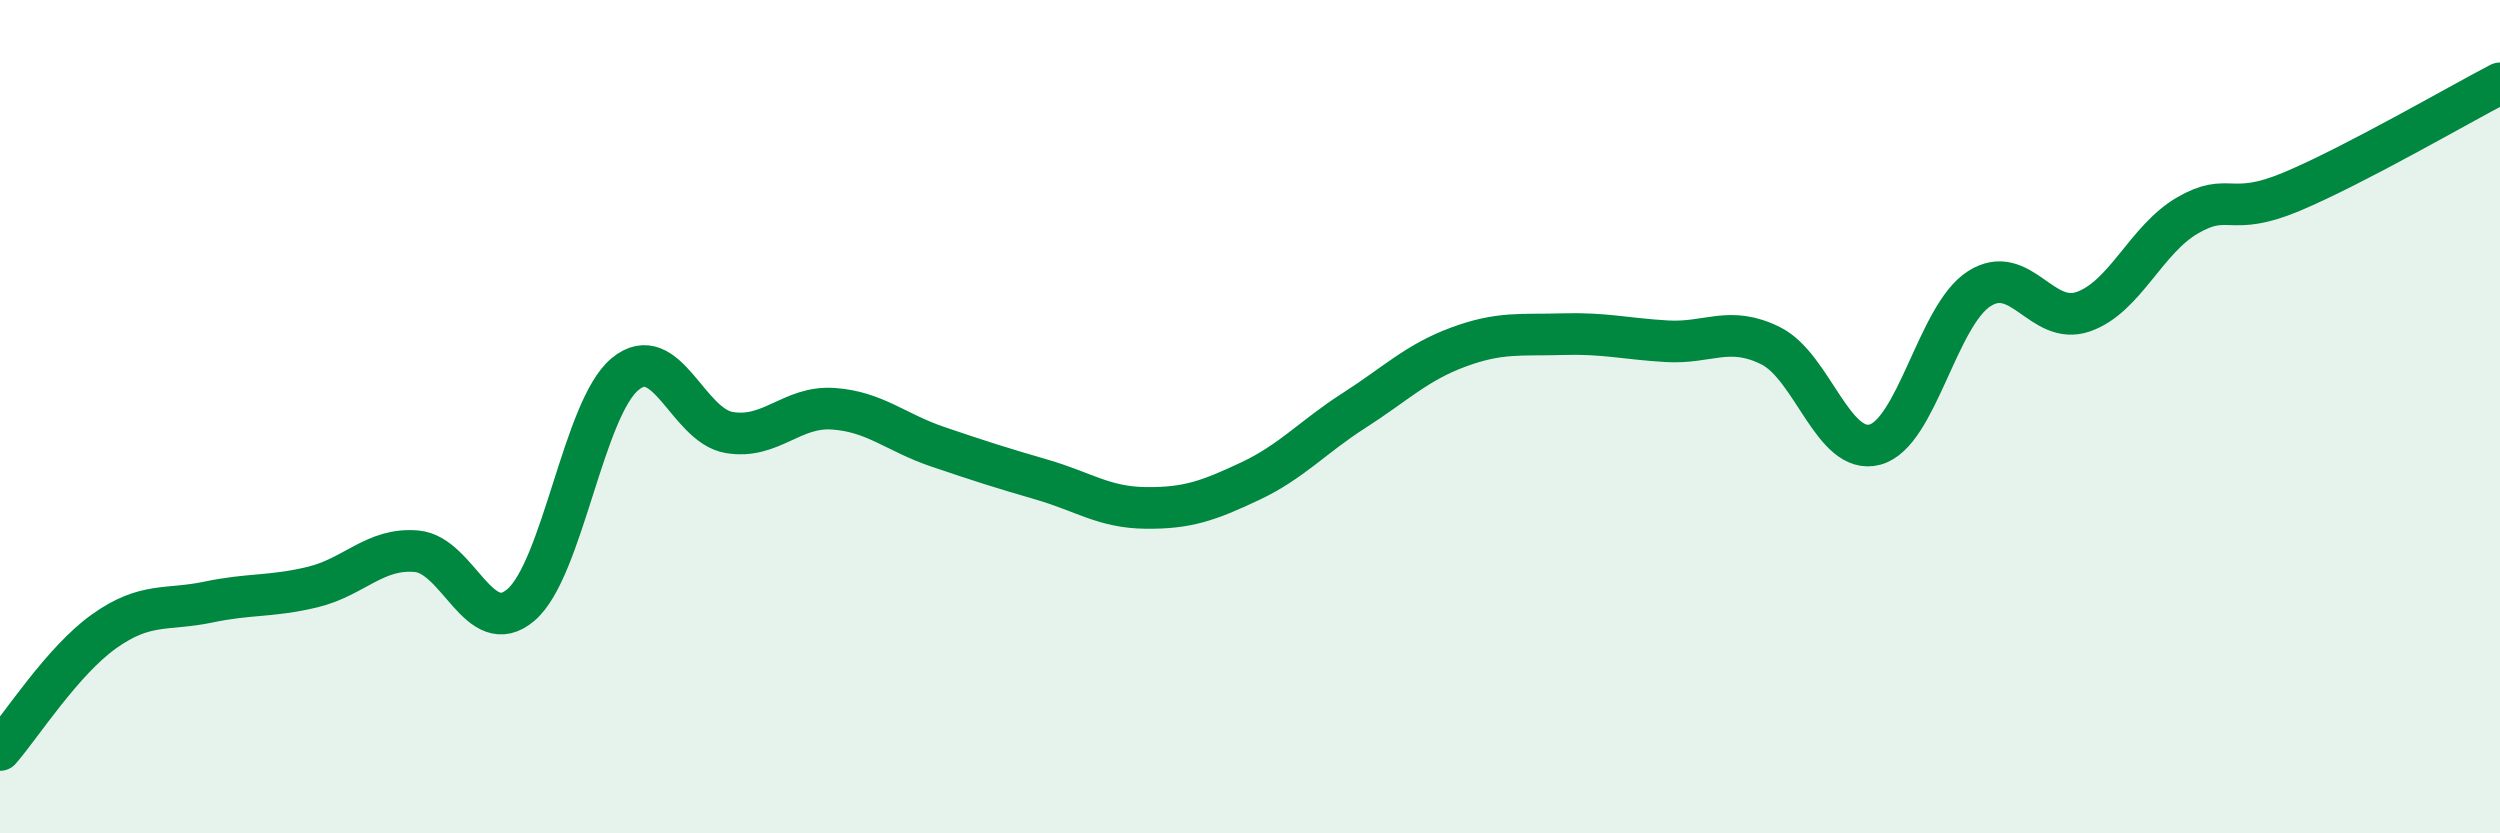
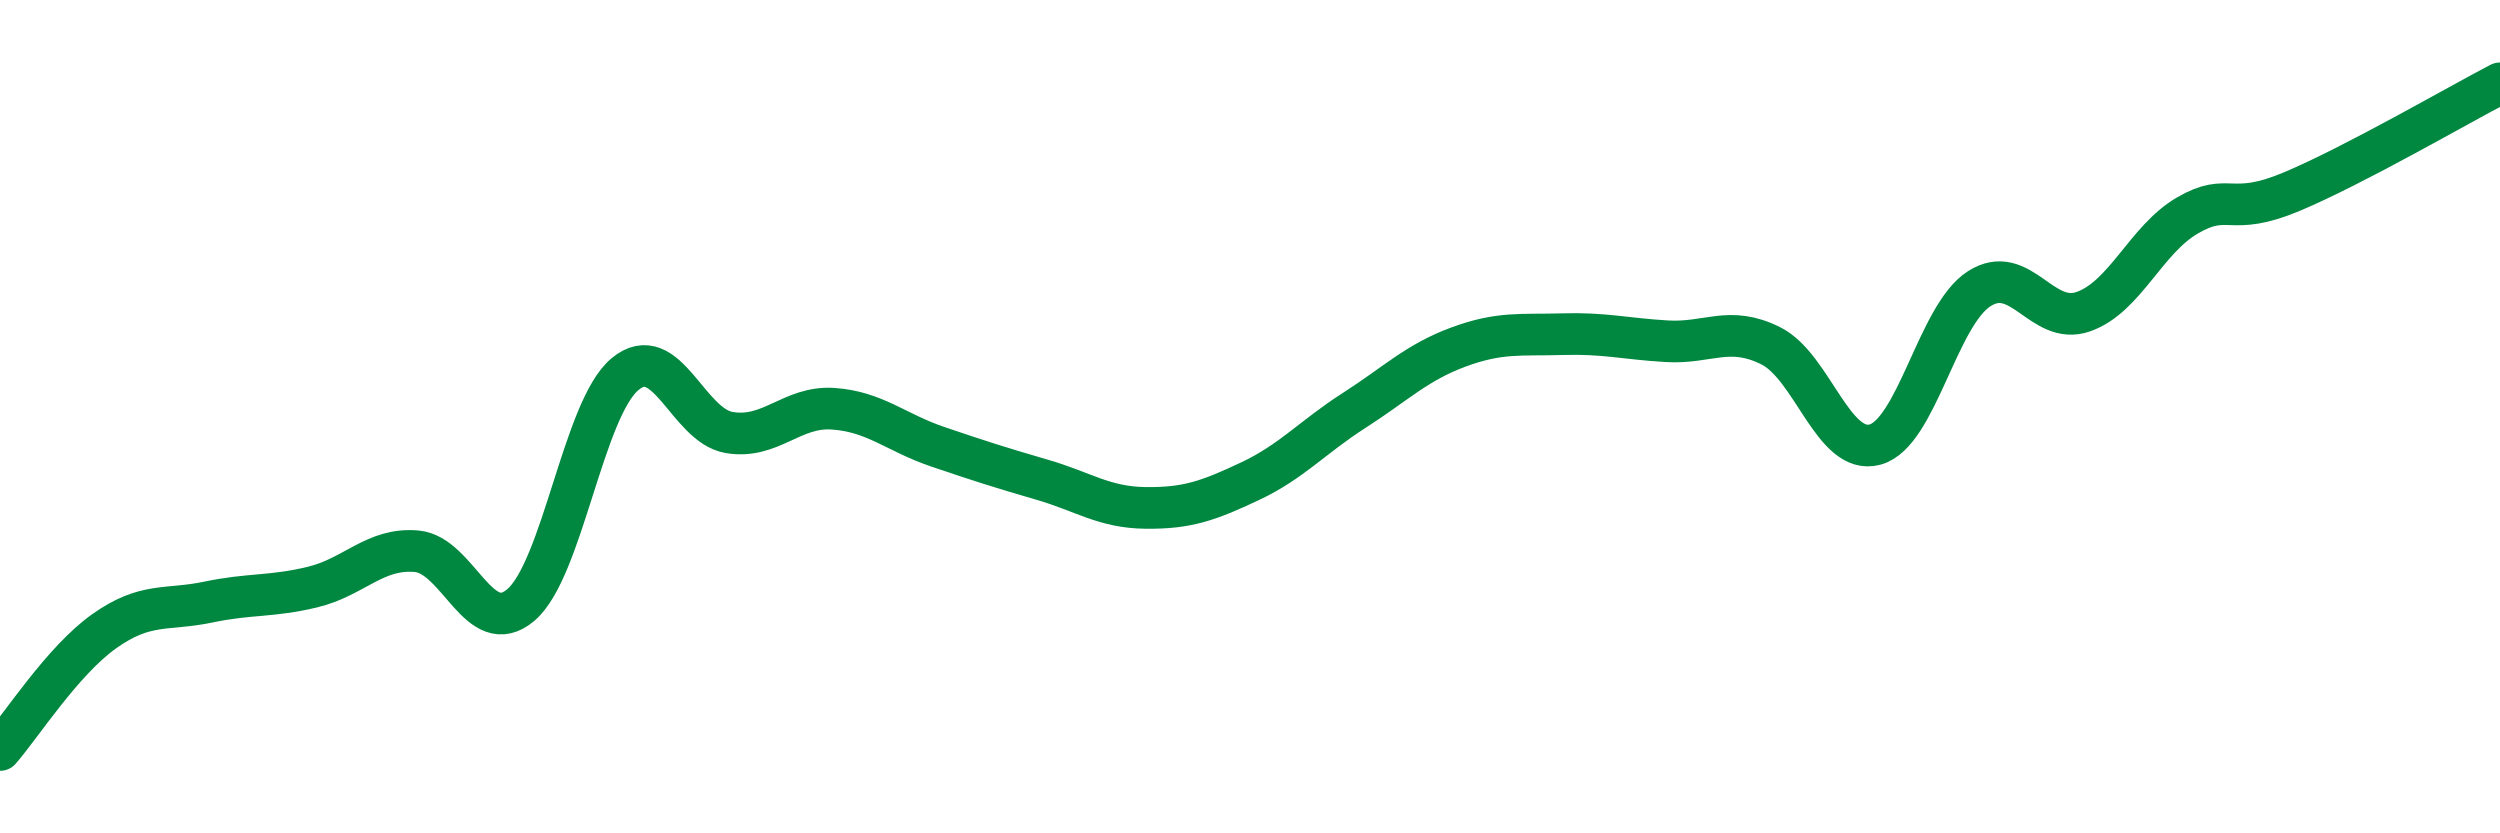
<svg xmlns="http://www.w3.org/2000/svg" width="60" height="20" viewBox="0 0 60 20">
-   <path d="M 0,18 C 0.5,17.43 1.5,15.86 2.5,15.15 C 3.5,14.44 4,14.66 5,14.45 C 6,14.24 6.5,14.33 7.5,14.09 C 8.5,13.85 9,13.14 10,13.23 C 11,13.32 11.5,15.37 12.5,14.52 C 13.5,13.67 14,9.81 15,8.98 C 16,8.15 16.5,10.21 17.5,10.38 C 18.5,10.55 19,9.74 20,9.81 C 21,9.88 21.5,10.38 22.5,10.72 C 23.5,11.06 24,11.22 25,11.51 C 26,11.8 26.5,12.18 27.5,12.19 C 28.5,12.2 29,12.02 30,11.55 C 31,11.08 31.5,10.49 32.5,9.85 C 33.5,9.21 34,8.7 35,8.33 C 36,7.96 36.5,8.05 37.5,8.02 C 38.5,7.99 39,8.13 40,8.19 C 41,8.25 41.5,7.8 42.5,8.3 C 43.5,8.8 44,10.94 45,10.67 C 46,10.4 46.5,7.57 47.5,6.93 C 48.5,6.29 49,7.83 50,7.48 C 51,7.13 51.5,5.75 52.5,5.17 C 53.5,4.59 53.5,5.23 55,4.6 C 56.5,3.97 59,2.52 60,2L60 20L0 20Z" fill="#008740" opacity="0.1" stroke-linecap="round" stroke-linejoin="round" />
  <path d="M 0,18 C 0.5,17.43 1.5,15.86 2.5,15.15 C 3.5,14.44 4,14.66 5,14.45 C 6,14.24 6.5,14.33 7.5,14.09 C 8.5,13.85 9,13.14 10,13.23 C 11,13.32 11.5,15.37 12.5,14.52 C 13.5,13.67 14,9.81 15,8.98 C 16,8.15 16.5,10.21 17.5,10.38 C 18.5,10.55 19,9.74 20,9.81 C 21,9.88 21.5,10.38 22.5,10.72 C 23.5,11.06 24,11.22 25,11.51 C 26,11.8 26.5,12.18 27.5,12.19 C 28.5,12.2 29,12.02 30,11.55 C 31,11.08 31.5,10.49 32.5,9.85 C 33.5,9.21 34,8.7 35,8.33 C 36,7.96 36.5,8.05 37.5,8.02 C 38.5,7.99 39,8.13 40,8.19 C 41,8.25 41.5,7.8 42.5,8.3 C 43.5,8.8 44,10.94 45,10.67 C 46,10.4 46.5,7.57 47.5,6.93 C 48.5,6.29 49,7.83 50,7.48 C 51,7.13 51.5,5.75 52.5,5.17 C 53.5,4.59 53.5,5.23 55,4.6 C 56.5,3.97 59,2.52 60,2" stroke="#008740" stroke-width="1" fill="none" stroke-linecap="round" stroke-linejoin="round" />
</svg>